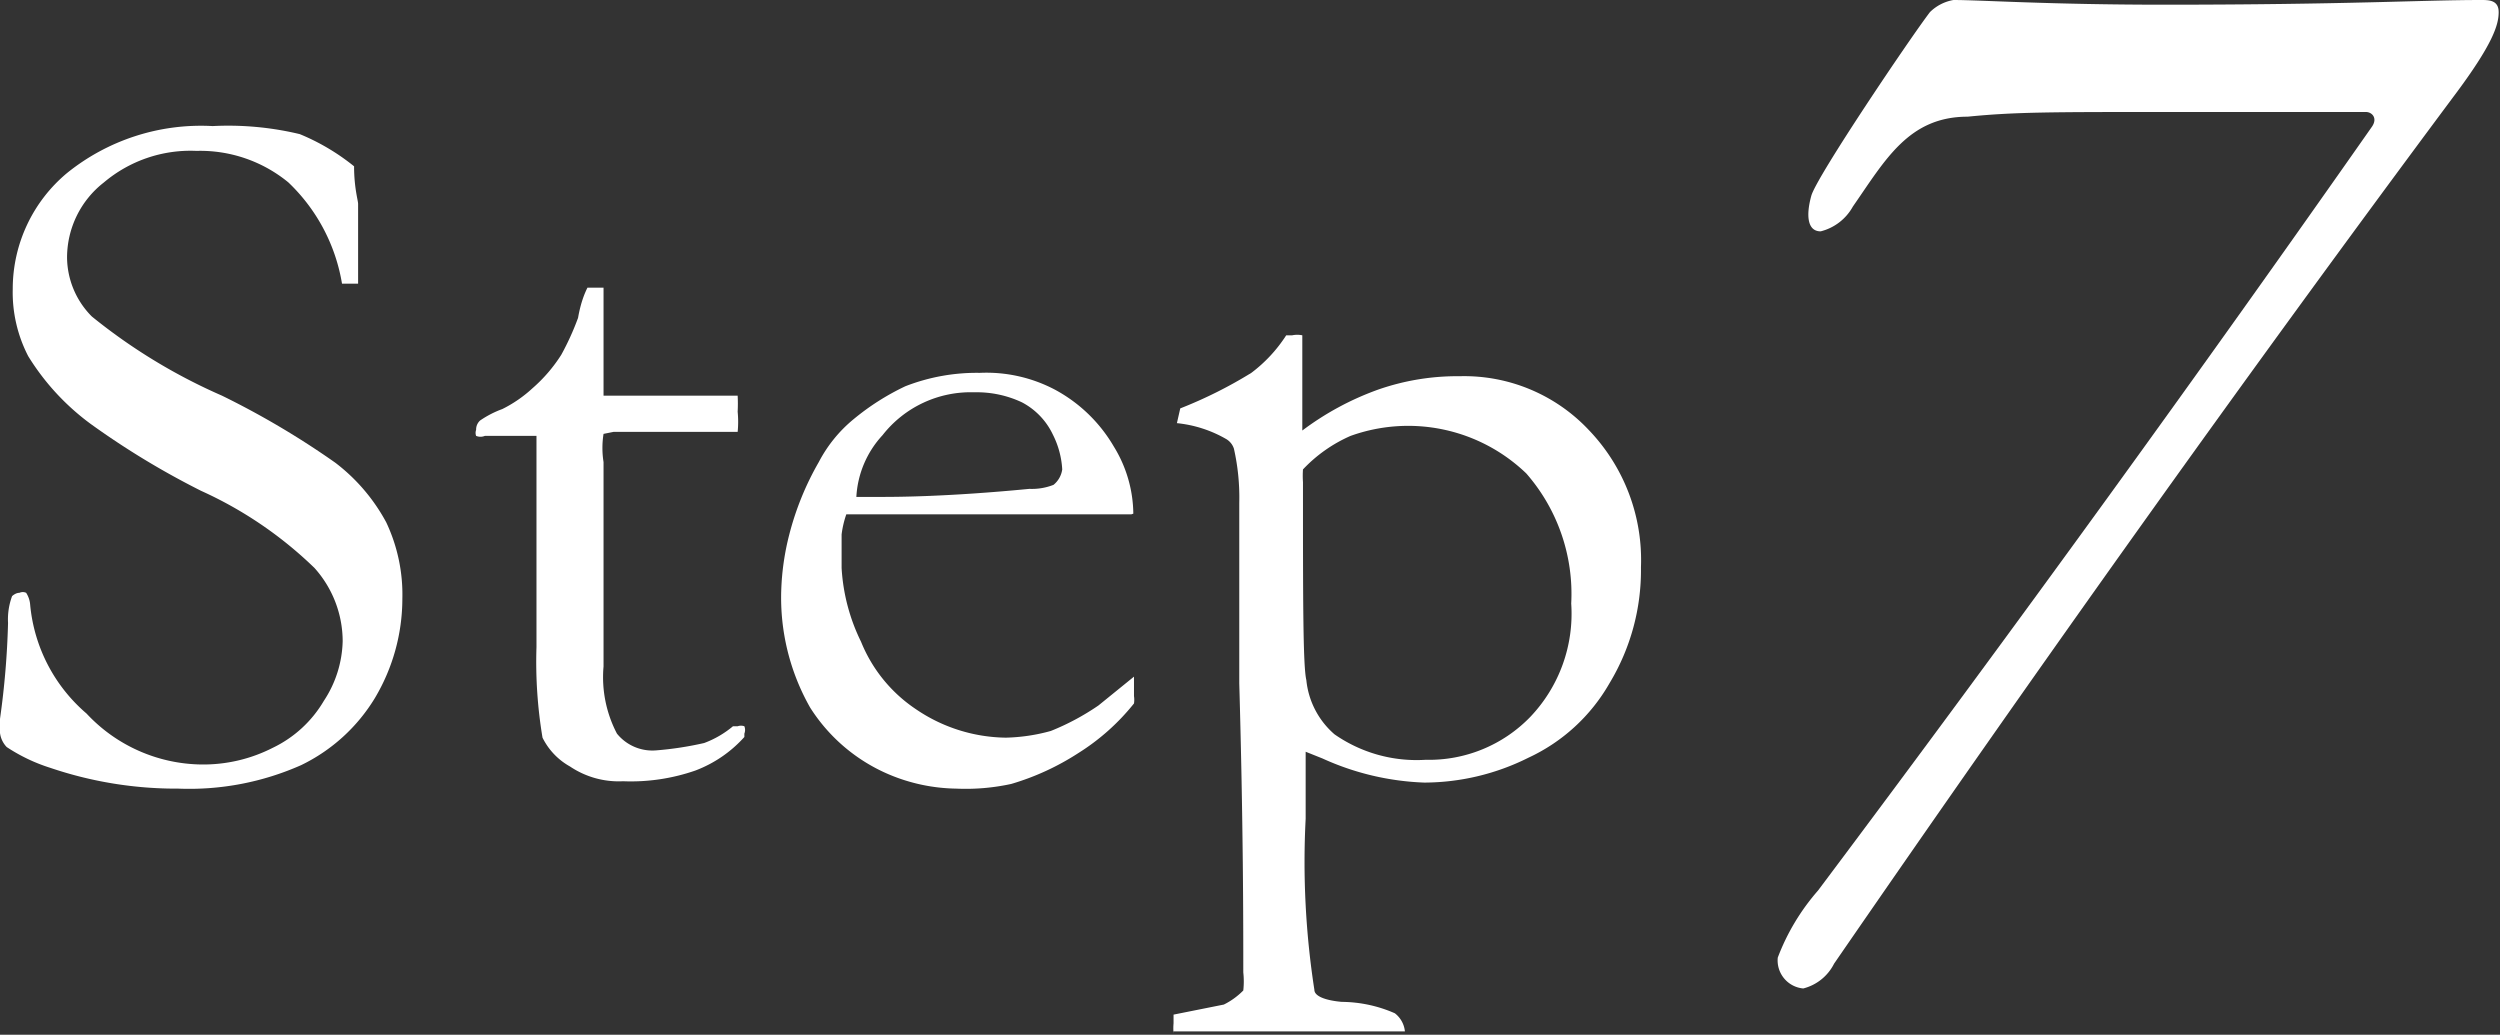
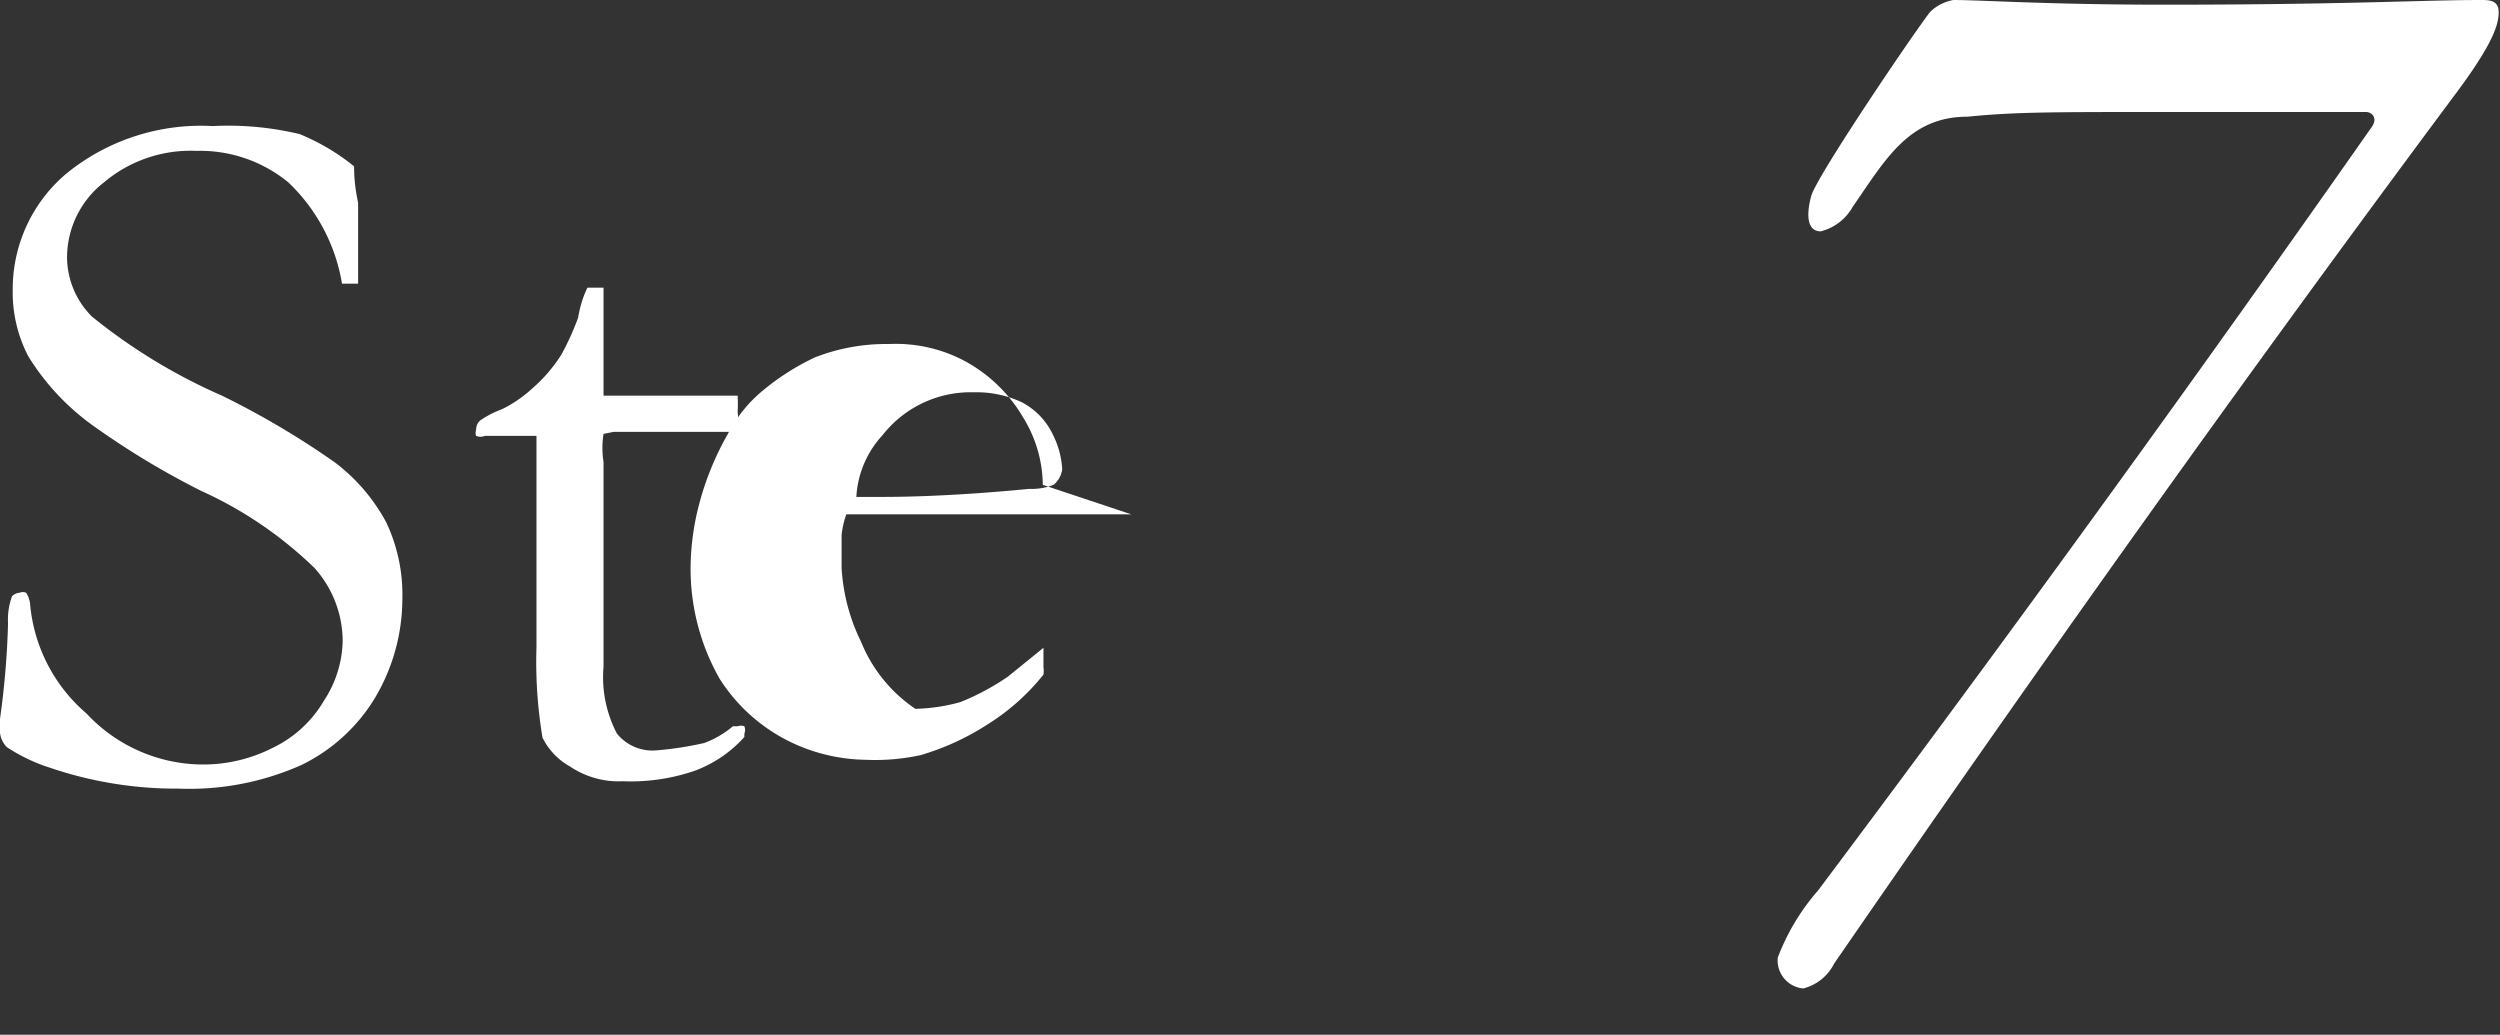
<svg xmlns="http://www.w3.org/2000/svg" viewBox="0 0 37.28 15.43">
  <rect x="0" y="0" width="37.28" height="15.43" fill="#333333" stroke="none" />
  <defs>
    <style>.cls-1{fill:#fff;}</style>
  </defs>
  <title>img_step07</title>
  <g id="レイヤー_2" data-name="レイヤー 2">
    <g id="txt">
      <path class="cls-1" d="M37,0c.11,0,.26,0,.26.18s-.07.46-.68,1.27C33.41,5.71,30.36,10,27.35,14.37a.71.71,0,0,1-.46.37.42.42,0,0,1-.38-.46,3.28,3.28,0,0,1,.6-1c3-4,5.78-7.85,8.26-11.39.09-.13,0-.22-.09-.22s-1.16,0-2.94,0-2.29,0-3,.07c-.88,0-1.23.65-1.71,1.34a.76.76,0,0,1-.48.37c-.2,0-.22-.24-.14-.53S28.51.53,28.78.18A.66.66,0,0,1,29.13,0c.4,0,1.43.07,3.14.07C35,.07,36.12,0,37,0Z" />
      <path class="cls-1" d="M5.28,2.48c0,.32.06.51.06.56l0,.65q0,.42,0,.54l-.11,0H5.1a2.69,2.69,0,0,0-.8-1.51,2.07,2.07,0,0,0-1.37-.47,2,2,0,0,0-1.38.47A1.42,1.42,0,0,0,1,3.84a1.26,1.26,0,0,0,.37.88A8.46,8.46,0,0,0,3.31,5.9,12.46,12.46,0,0,1,5,6.9a2.76,2.76,0,0,1,.76.89A2.52,2.52,0,0,1,6,8.93a2.9,2.9,0,0,1-.41,1.48,2.62,2.62,0,0,1-1.1,1,4.11,4.11,0,0,1-1.83.35,5.84,5.84,0,0,1-1.91-.31,2.58,2.58,0,0,1-.65-.31A.37.37,0,0,1,0,10.93a1.62,1.62,0,0,1,0-.21A12.46,12.46,0,0,0,.12,9.29a1,1,0,0,1,.06-.4s.05-.05.11-.05a.12.12,0,0,1,.1,0,.38.38,0,0,1,.06.18,2.43,2.43,0,0,0,.84,1.62A2.38,2.38,0,0,0,3,11.4a2.28,2.28,0,0,0,1.07-.25,1.77,1.77,0,0,0,.76-.7,1.68,1.68,0,0,0,.28-.89,1.64,1.64,0,0,0-.42-1.09A5.94,5.94,0,0,0,3,7.32a12.09,12.09,0,0,1-1.65-1A3.59,3.59,0,0,1,.42,5.31a2.07,2.07,0,0,1-.23-1A2.25,2.25,0,0,1,1,2.58a3.18,3.18,0,0,1,2.17-.7A4.58,4.58,0,0,1,4.47,2,3.26,3.26,0,0,1,5.28,2.48Z" />
      <path class="cls-1" d="M8.76,4.29H9L9,5v.9h.18l.72,0c.23,0,.46,0,.67,0H11a2.27,2.27,0,0,1,0,.24,1.53,1.53,0,0,1,0,.3h-.13l-1.14,0H9.15L9,6.47a1.34,1.34,0,0,0,0,.42L9,8,9,9.94a1.81,1.81,0,0,0,.2,1,.68.68,0,0,0,.58.25,5,5,0,0,0,.72-.11,1.46,1.46,0,0,0,.43-.25H11a.15.15,0,0,1,.1,0,.15.15,0,0,1,0,.11v.05a1.87,1.87,0,0,1-.73.5,2.93,2.93,0,0,1-1.08.16,1.3,1.3,0,0,1-.79-.22A1,1,0,0,1,8.09,11,6.86,6.86,0,0,1,8,9.65L8,8V6.91c0-.14,0-.28,0-.41H7.89l-.6,0H7.23a.17.17,0,0,1-.13,0,.13.13,0,0,1,0-.09.18.18,0,0,1,.06-.14,1.48,1.48,0,0,1,.33-.17,1.92,1.92,0,0,0,.45-.31,2.28,2.28,0,0,0,.43-.5,4,4,0,0,0,.25-.55C8.66,4.51,8.72,4.37,8.76,4.29Z" />
-       <path class="cls-1" d="M16.87,7.67l-3,0h-.56c-.22,0-.45,0-.69,0a1.46,1.46,0,0,0-.07.3v.5a2.86,2.86,0,0,0,.29,1.1,2.2,2.2,0,0,0,.81,1A2.43,2.43,0,0,0,15,11a2.72,2.72,0,0,0,.67-.1,3.66,3.66,0,0,0,.71-.38l.53-.43,0,.29a.37.37,0,0,1,0,.11,3.31,3.31,0,0,1-.83.74,3.81,3.81,0,0,1-1,.46,3.18,3.18,0,0,1-.82.07,2.67,2.67,0,0,1-1-.21,2.59,2.59,0,0,1-1.18-1,3.32,3.32,0,0,1-.43-1.75,3.82,3.82,0,0,1,.12-.83,4.31,4.31,0,0,1,.44-1.08,2.06,2.06,0,0,1,.52-.64,3.66,3.66,0,0,1,.77-.49,2.93,2.93,0,0,1,1.11-.2,2.19,2.19,0,0,1,1.12.25,2.25,2.25,0,0,1,.88.85,1.94,1.94,0,0,1,.29,1Zm-4.1-.26h.34c.25,0,1,0,2.24-.12a.88.88,0,0,0,.36-.06A.36.36,0,0,0,15.84,7a1.31,1.31,0,0,0-.14-.52A1.05,1.05,0,0,0,15.24,6a1.58,1.58,0,0,0-.71-.15,1.67,1.67,0,0,0-1.37.64A1.47,1.47,0,0,0,12.77,7.41Z" />
-       <path class="cls-1" d="M17.5,15.41a.86.86,0,0,1,0-.15s0-.08,0-.13l.75-.15a1.08,1.08,0,0,0,.29-.21,1.24,1.24,0,0,0,0-.27c0-.75,0-2.19-.06-4.31l0-2.69a3.31,3.31,0,0,0-.08-.81.26.26,0,0,0-.11-.14,1.84,1.84,0,0,0-.74-.24l.05-.22a6.64,6.64,0,0,0,1.06-.53A2.16,2.16,0,0,0,19.18,5l.09,0a.37.37,0,0,1,.15,0c0,.31,0,.52,0,.62v.8a4.29,4.29,0,0,1,1.13-.61,3.59,3.59,0,0,1,1.22-.2,2.55,2.55,0,0,1,1.92.8,2.8,2.8,0,0,1,.78,2.05A3.26,3.26,0,0,1,24,10.19a2.7,2.7,0,0,1-1.21,1.11,3.49,3.49,0,0,1-1.55.37,4,4,0,0,1-1.52-.36l-.25-.1c0,.39,0,.74,0,1a12.46,12.46,0,0,0,.13,2.55c0,.1.18.16.41.18a2,2,0,0,1,.79.17.39.39,0,0,1,.15.27H17.5ZM19.43,7a1.37,1.37,0,0,0,0,.19c0,1.75,0,2.74.05,2.95a1.23,1.23,0,0,0,.42.81,2.14,2.14,0,0,0,1.36.38,2.1,2.1,0,0,0,1.56-.64A2.23,2.23,0,0,0,23.43,9a2.73,2.73,0,0,0-.67-1.94,2.54,2.54,0,0,0-2.62-.56A2.17,2.17,0,0,0,19.43,7Z" />
+       <path class="cls-1" d="M16.87,7.67l-3,0h-.56c-.22,0-.45,0-.69,0a1.46,1.46,0,0,0-.07.3v.5a2.86,2.86,0,0,0,.29,1.1,2.2,2.2,0,0,0,.81,1a2.72,2.72,0,0,0,.67-.1,3.66,3.66,0,0,0,.71-.38l.53-.43,0,.29a.37.37,0,0,1,0,.11,3.31,3.31,0,0,1-.83.74,3.81,3.81,0,0,1-1,.46,3.18,3.18,0,0,1-.82.07,2.67,2.67,0,0,1-1-.21,2.59,2.59,0,0,1-1.18-1,3.32,3.32,0,0,1-.43-1.75,3.82,3.82,0,0,1,.12-.83,4.31,4.31,0,0,1,.44-1.08,2.06,2.06,0,0,1,.52-.64,3.66,3.66,0,0,1,.77-.49,2.93,2.93,0,0,1,1.11-.2,2.19,2.19,0,0,1,1.12.25,2.25,2.25,0,0,1,.88.85,1.94,1.94,0,0,1,.29,1Zm-4.1-.26h.34c.25,0,1,0,2.24-.12a.88.88,0,0,0,.36-.06A.36.36,0,0,0,15.84,7a1.31,1.31,0,0,0-.14-.52A1.05,1.05,0,0,0,15.24,6a1.58,1.58,0,0,0-.71-.15,1.67,1.67,0,0,0-1.37.64A1.47,1.47,0,0,0,12.77,7.41Z" />
    </g>
  </g>
</svg>